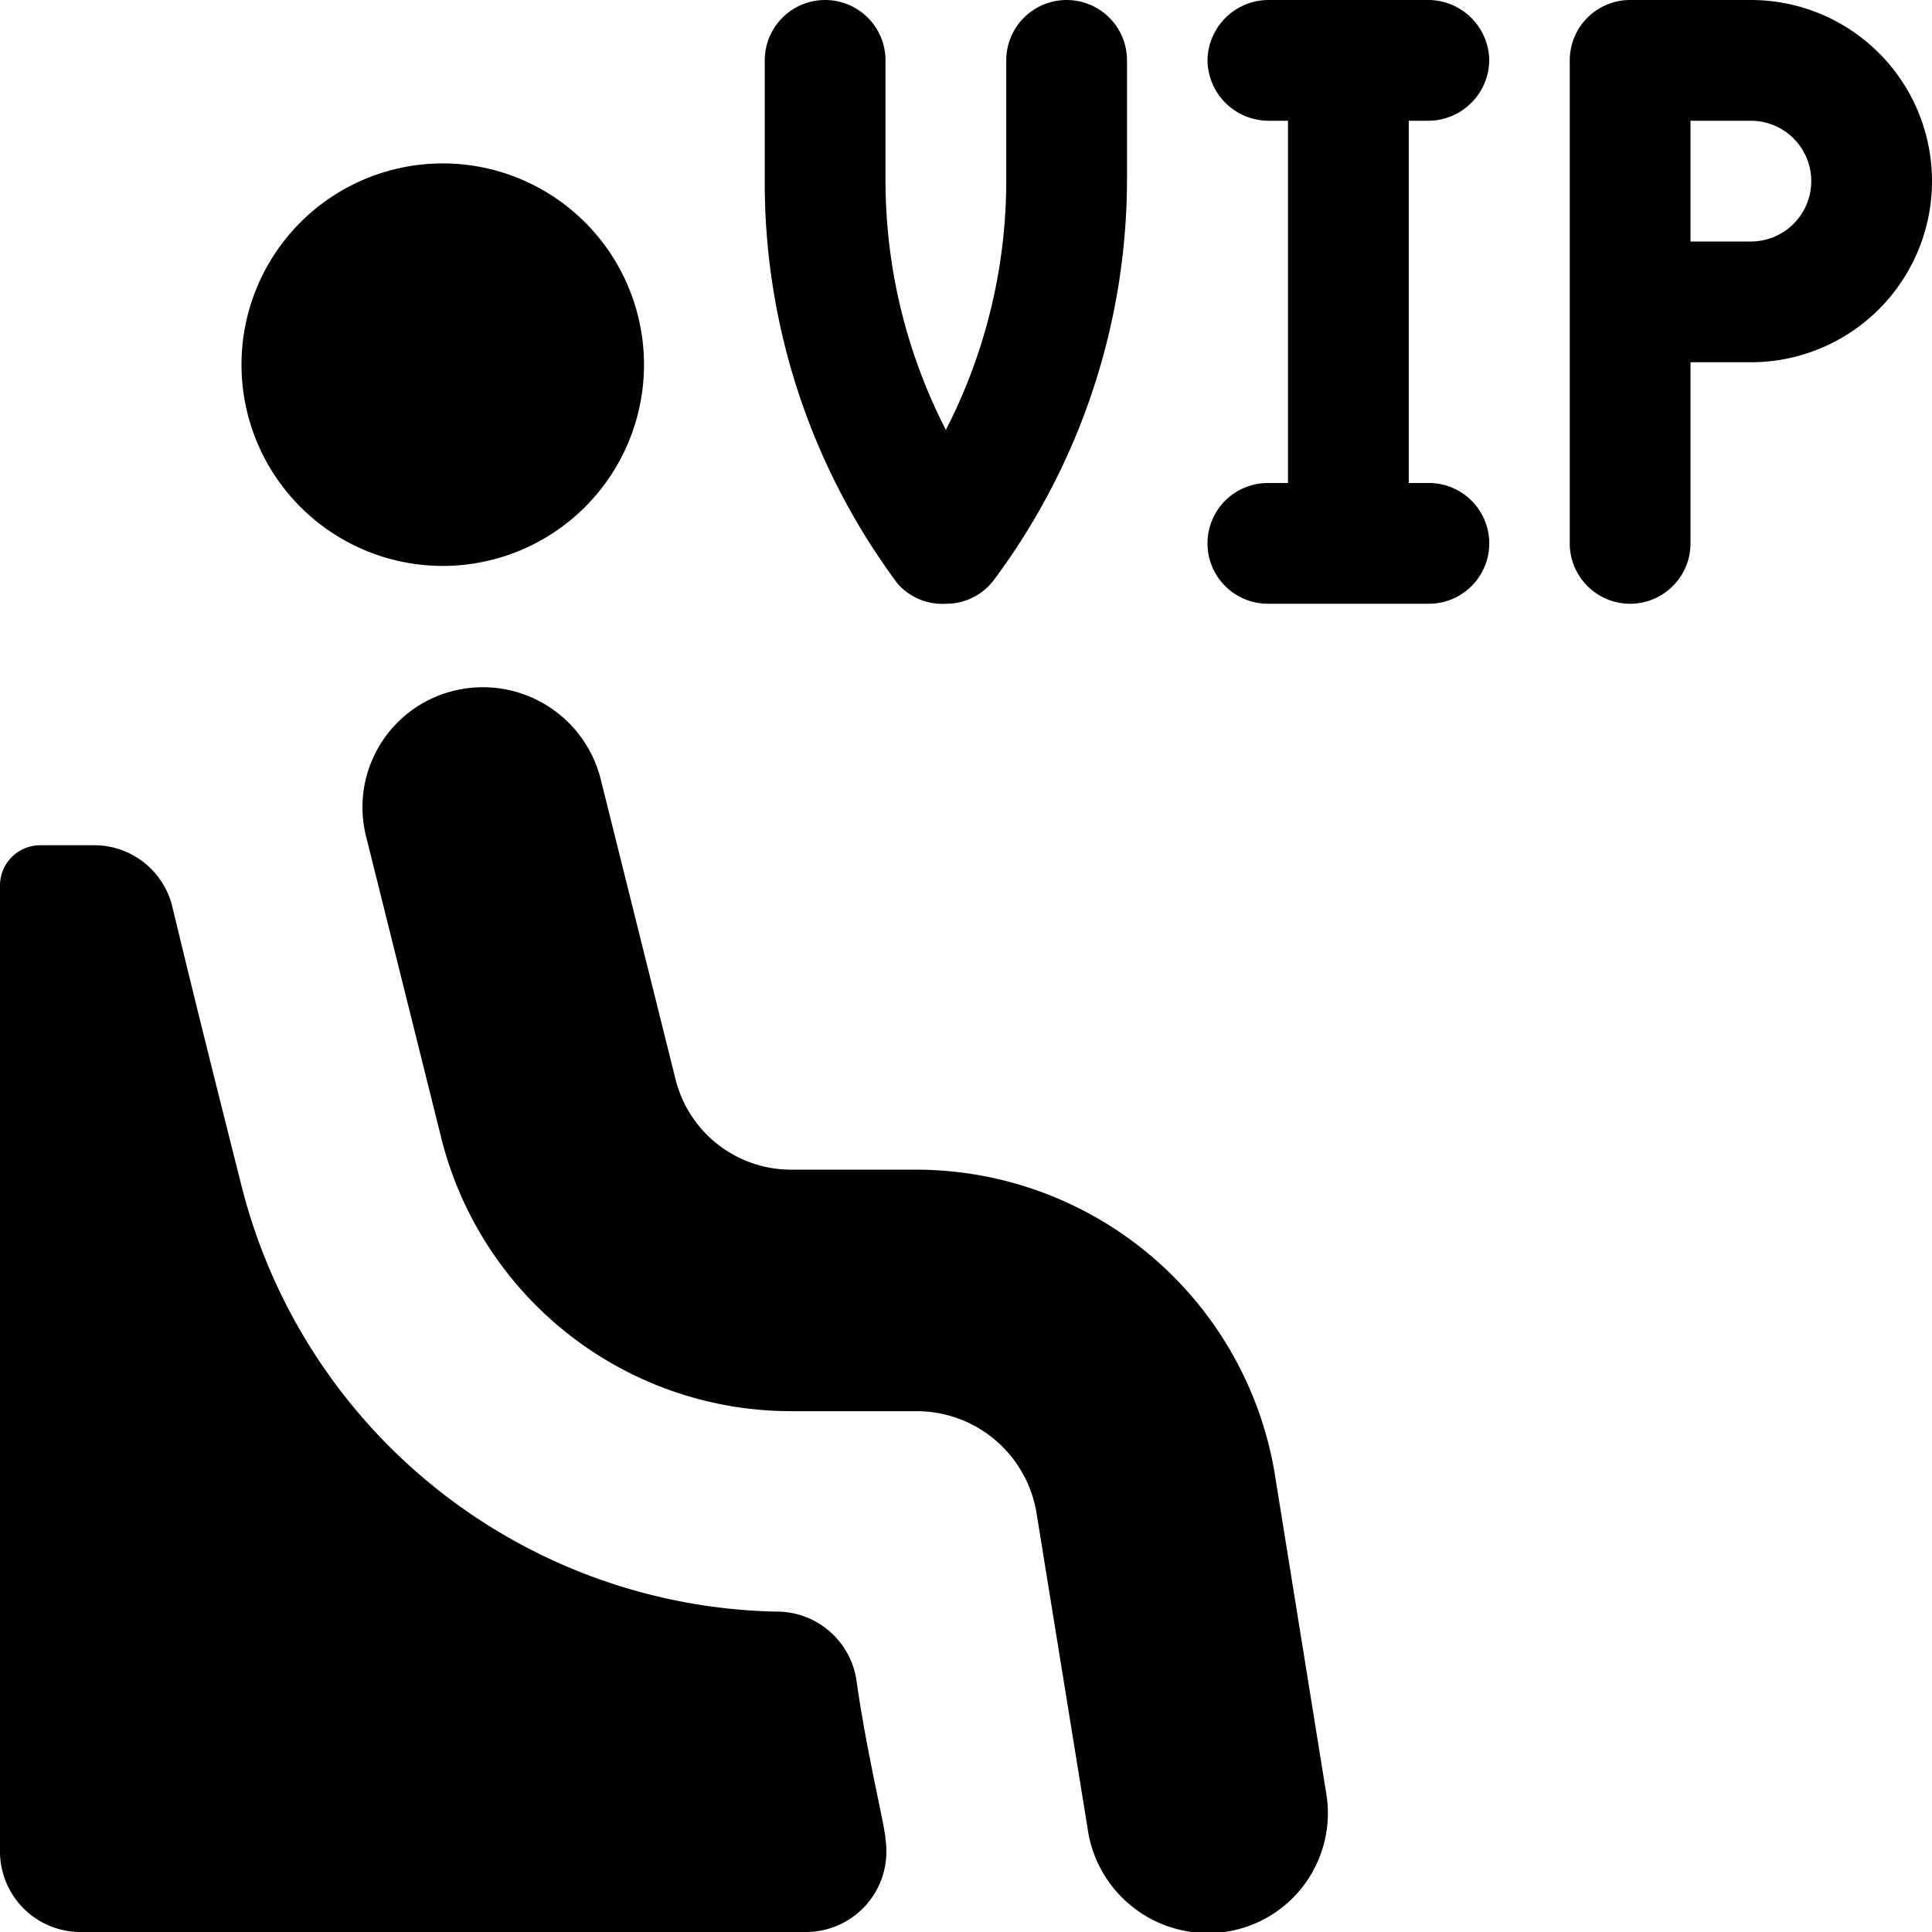
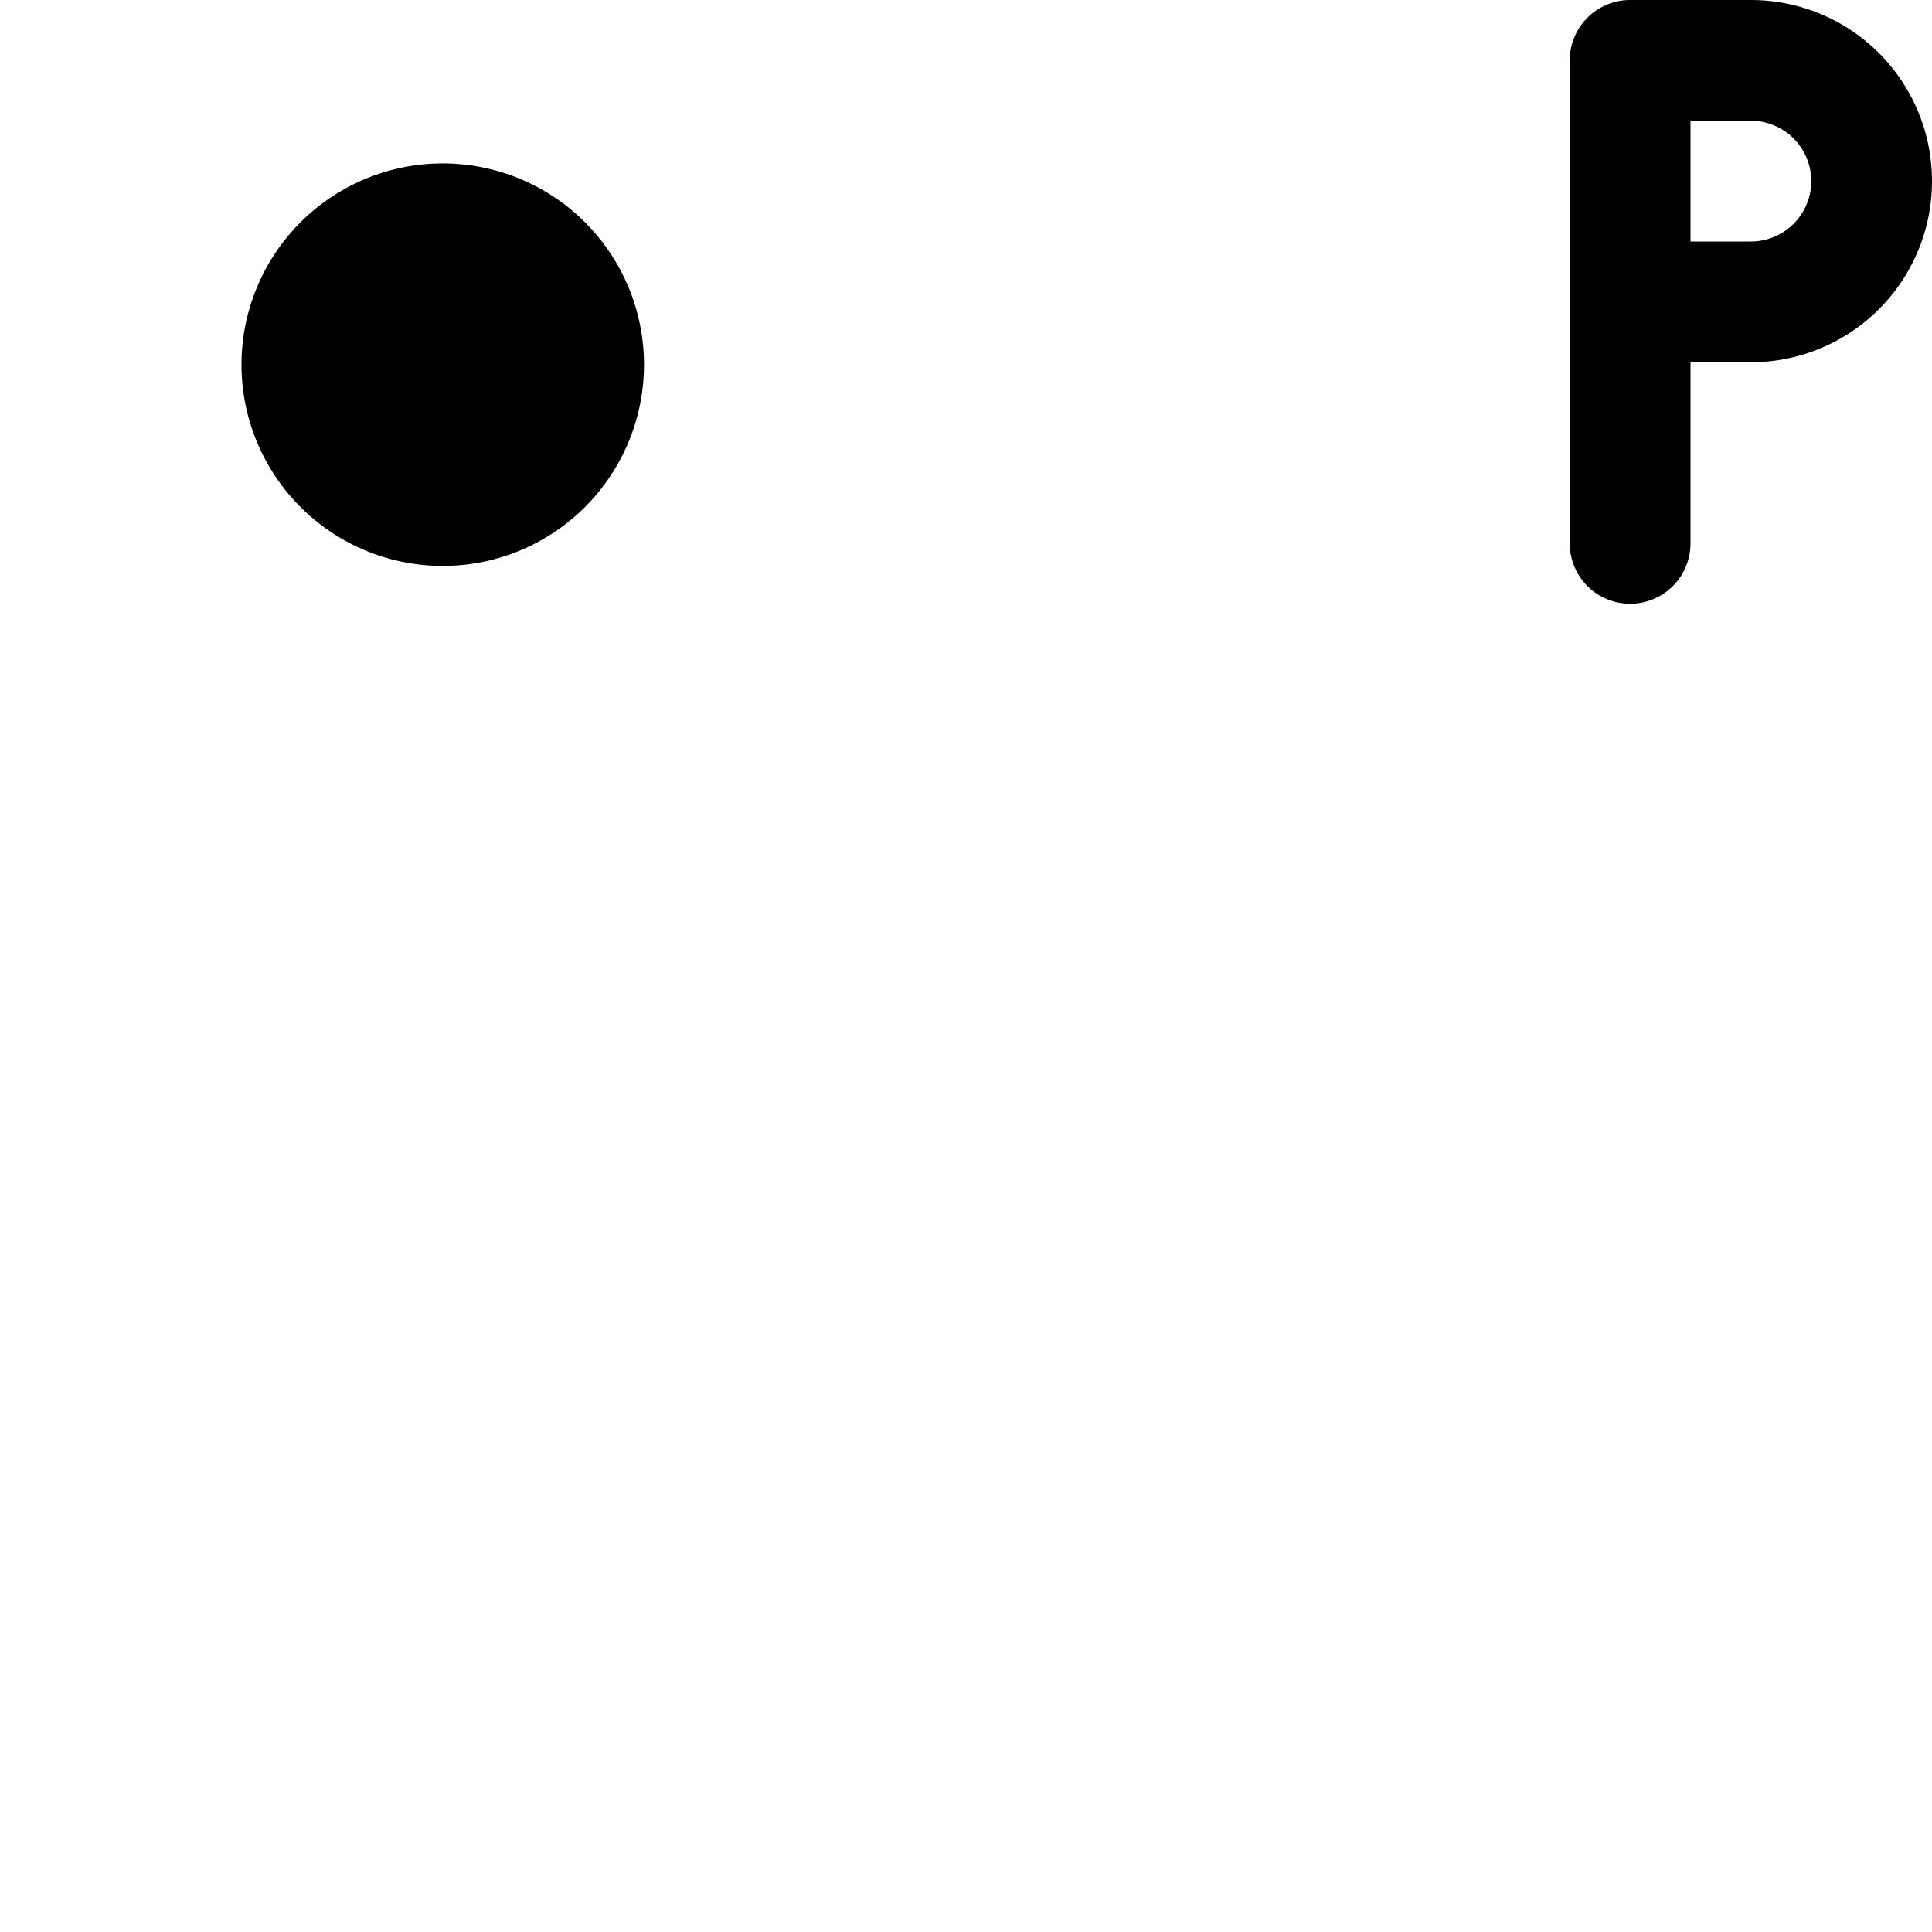
<svg xmlns="http://www.w3.org/2000/svg" viewBox="0 0 24 24">
  <g>
    <path d="M3 4.53a2.5 2.5 0 1 0 5 0 2.5 2.5 0 1 0 -5 0" fill="#000000" stroke-width="1" />
-     <path d="M15.85 18.4a4.52 4.52 0 0 0 -4.45 -3.87H9.84a1.48 1.48 0 0 1 -1.45 -1.13l-0.93 -3.73a1.51 1.51 0 0 0 -1.82 -1.09 1.49 1.49 0 0 0 -1.09 1.82l0.93 3.73a4.48 4.48 0 0 0 4.36 3.4h1.56a1.51 1.51 0 0 1 1.48 1.29l0.63 3.89a1.51 1.51 0 0 0 1.7 1.29 1.49 1.49 0 0 0 1.27 -1.69Z" fill="#000000" stroke-width="1" />
-     <path d="M10.64 20.88a1 1 0 0 0 -1 -0.86A7 7 0 0 1 3 14.73c-0.46 -1.82 -0.65 -2.6 -0.86 -3.47a1 1 0 0 0 -1 -0.76H0.5a0.5 0.5 0 0 0 -0.5 0.5v12a1 1 0 0 0 1 1h9a1 1 0 0 0 1 -1.15c0 -0.14 -0.23 -1.05 -0.36 -1.97Z" fill="#000000" stroke-width="1" />
-     <path d="M17.75 1.5a0.76 0.76 0 0 0 0.75 -0.75 0.76 0.76 0 0 0 -0.75 -0.75h-2a0.76 0.76 0 0 0 -0.75 0.75 0.76 0.76 0 0 0 0.75 0.75H16V6h-0.25a0.75 0.75 0 0 0 0 1.5h2a0.75 0.75 0 0 0 0 -1.5h-0.25V1.5Z" fill="#000000" stroke-width="1" />
    <path d="M21.75 0h-1.5a0.75 0.75 0 0 0 -0.75 0.75v6a0.75 0.75 0 0 0 1.5 0V4.5h0.75a2.25 2.25 0 0 0 0 -4.5Zm0 3H21V1.5h0.75a0.75 0.75 0 0 1 0 1.5Z" fill="#000000" stroke-width="1" />
-     <path d="M11.75 7.5a0.74 0.74 0 0 0 0.6 -0.3A8.34 8.34 0 0 0 14 2.25V0.75a0.75 0.75 0 0 0 -1.5 0v1.5a6.78 6.78 0 0 1 -0.75 3.09A6.78 6.78 0 0 1 11 2.25V0.75a0.75 0.75 0 0 0 -1.5 0v1.5a8.34 8.34 0 0 0 1.65 5 0.74 0.74 0 0 0 0.6 0.25Z" fill="#000000" stroke-width="1" />
  </g>
</svg>